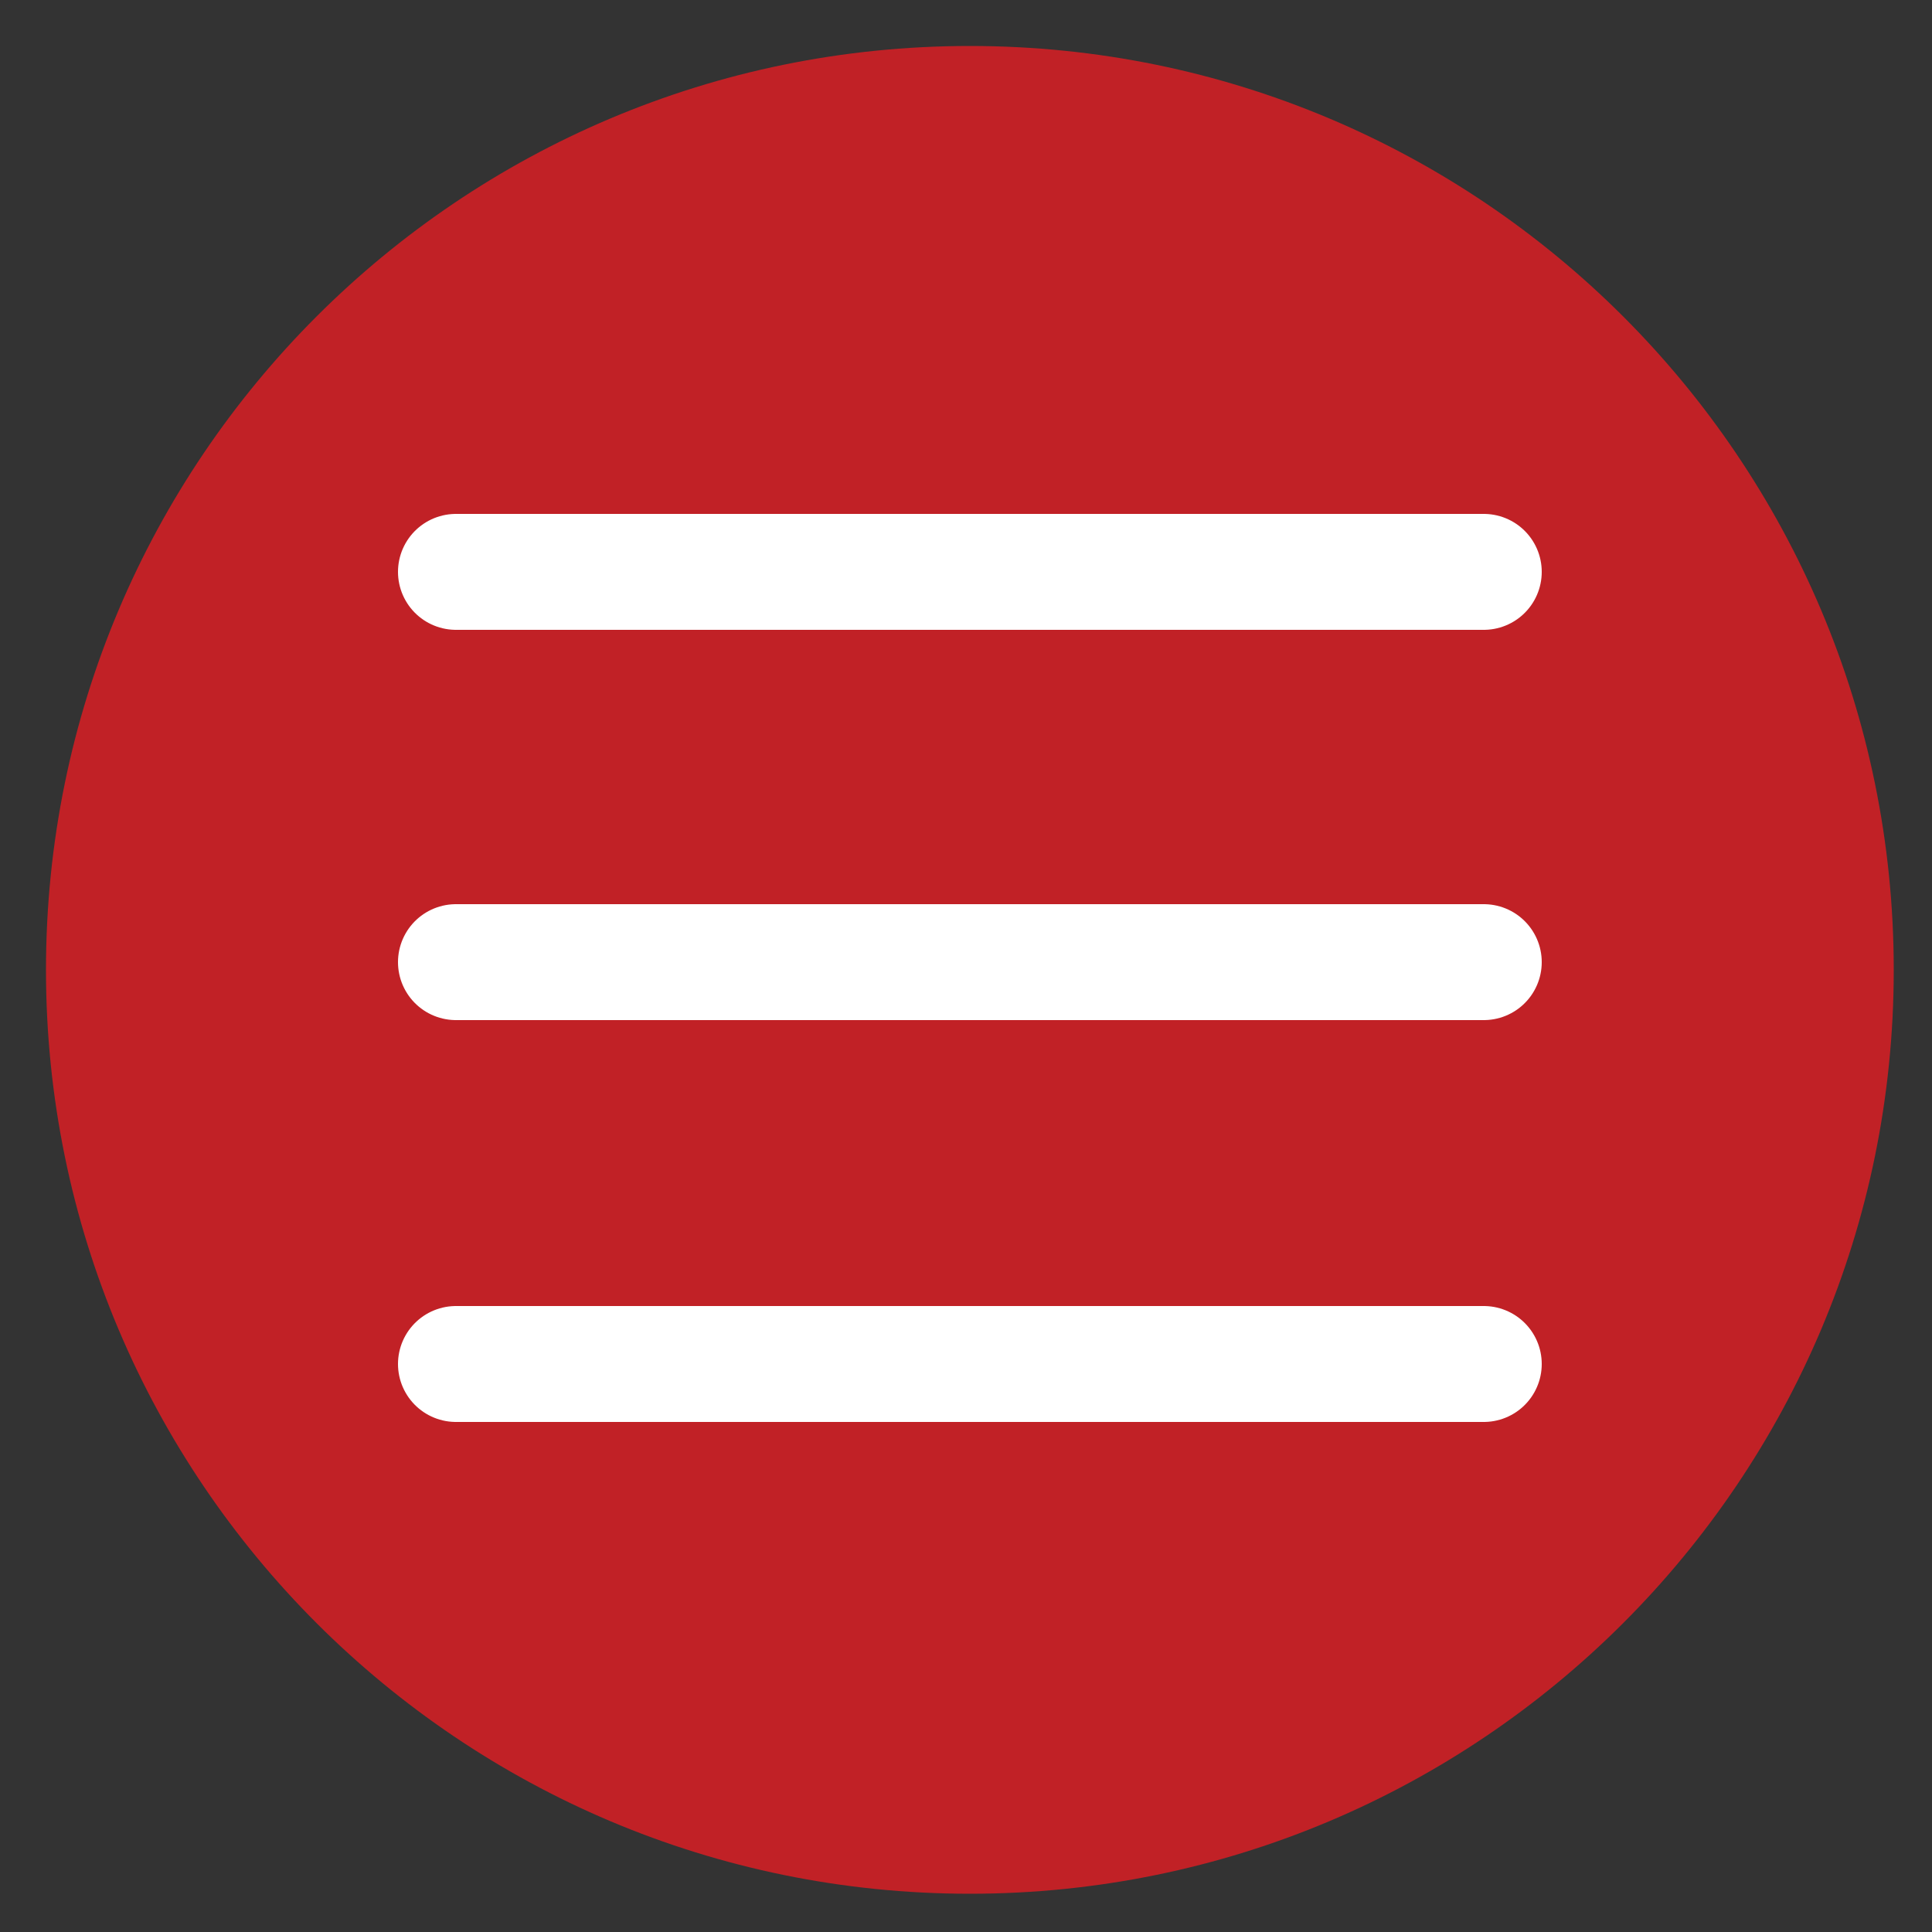
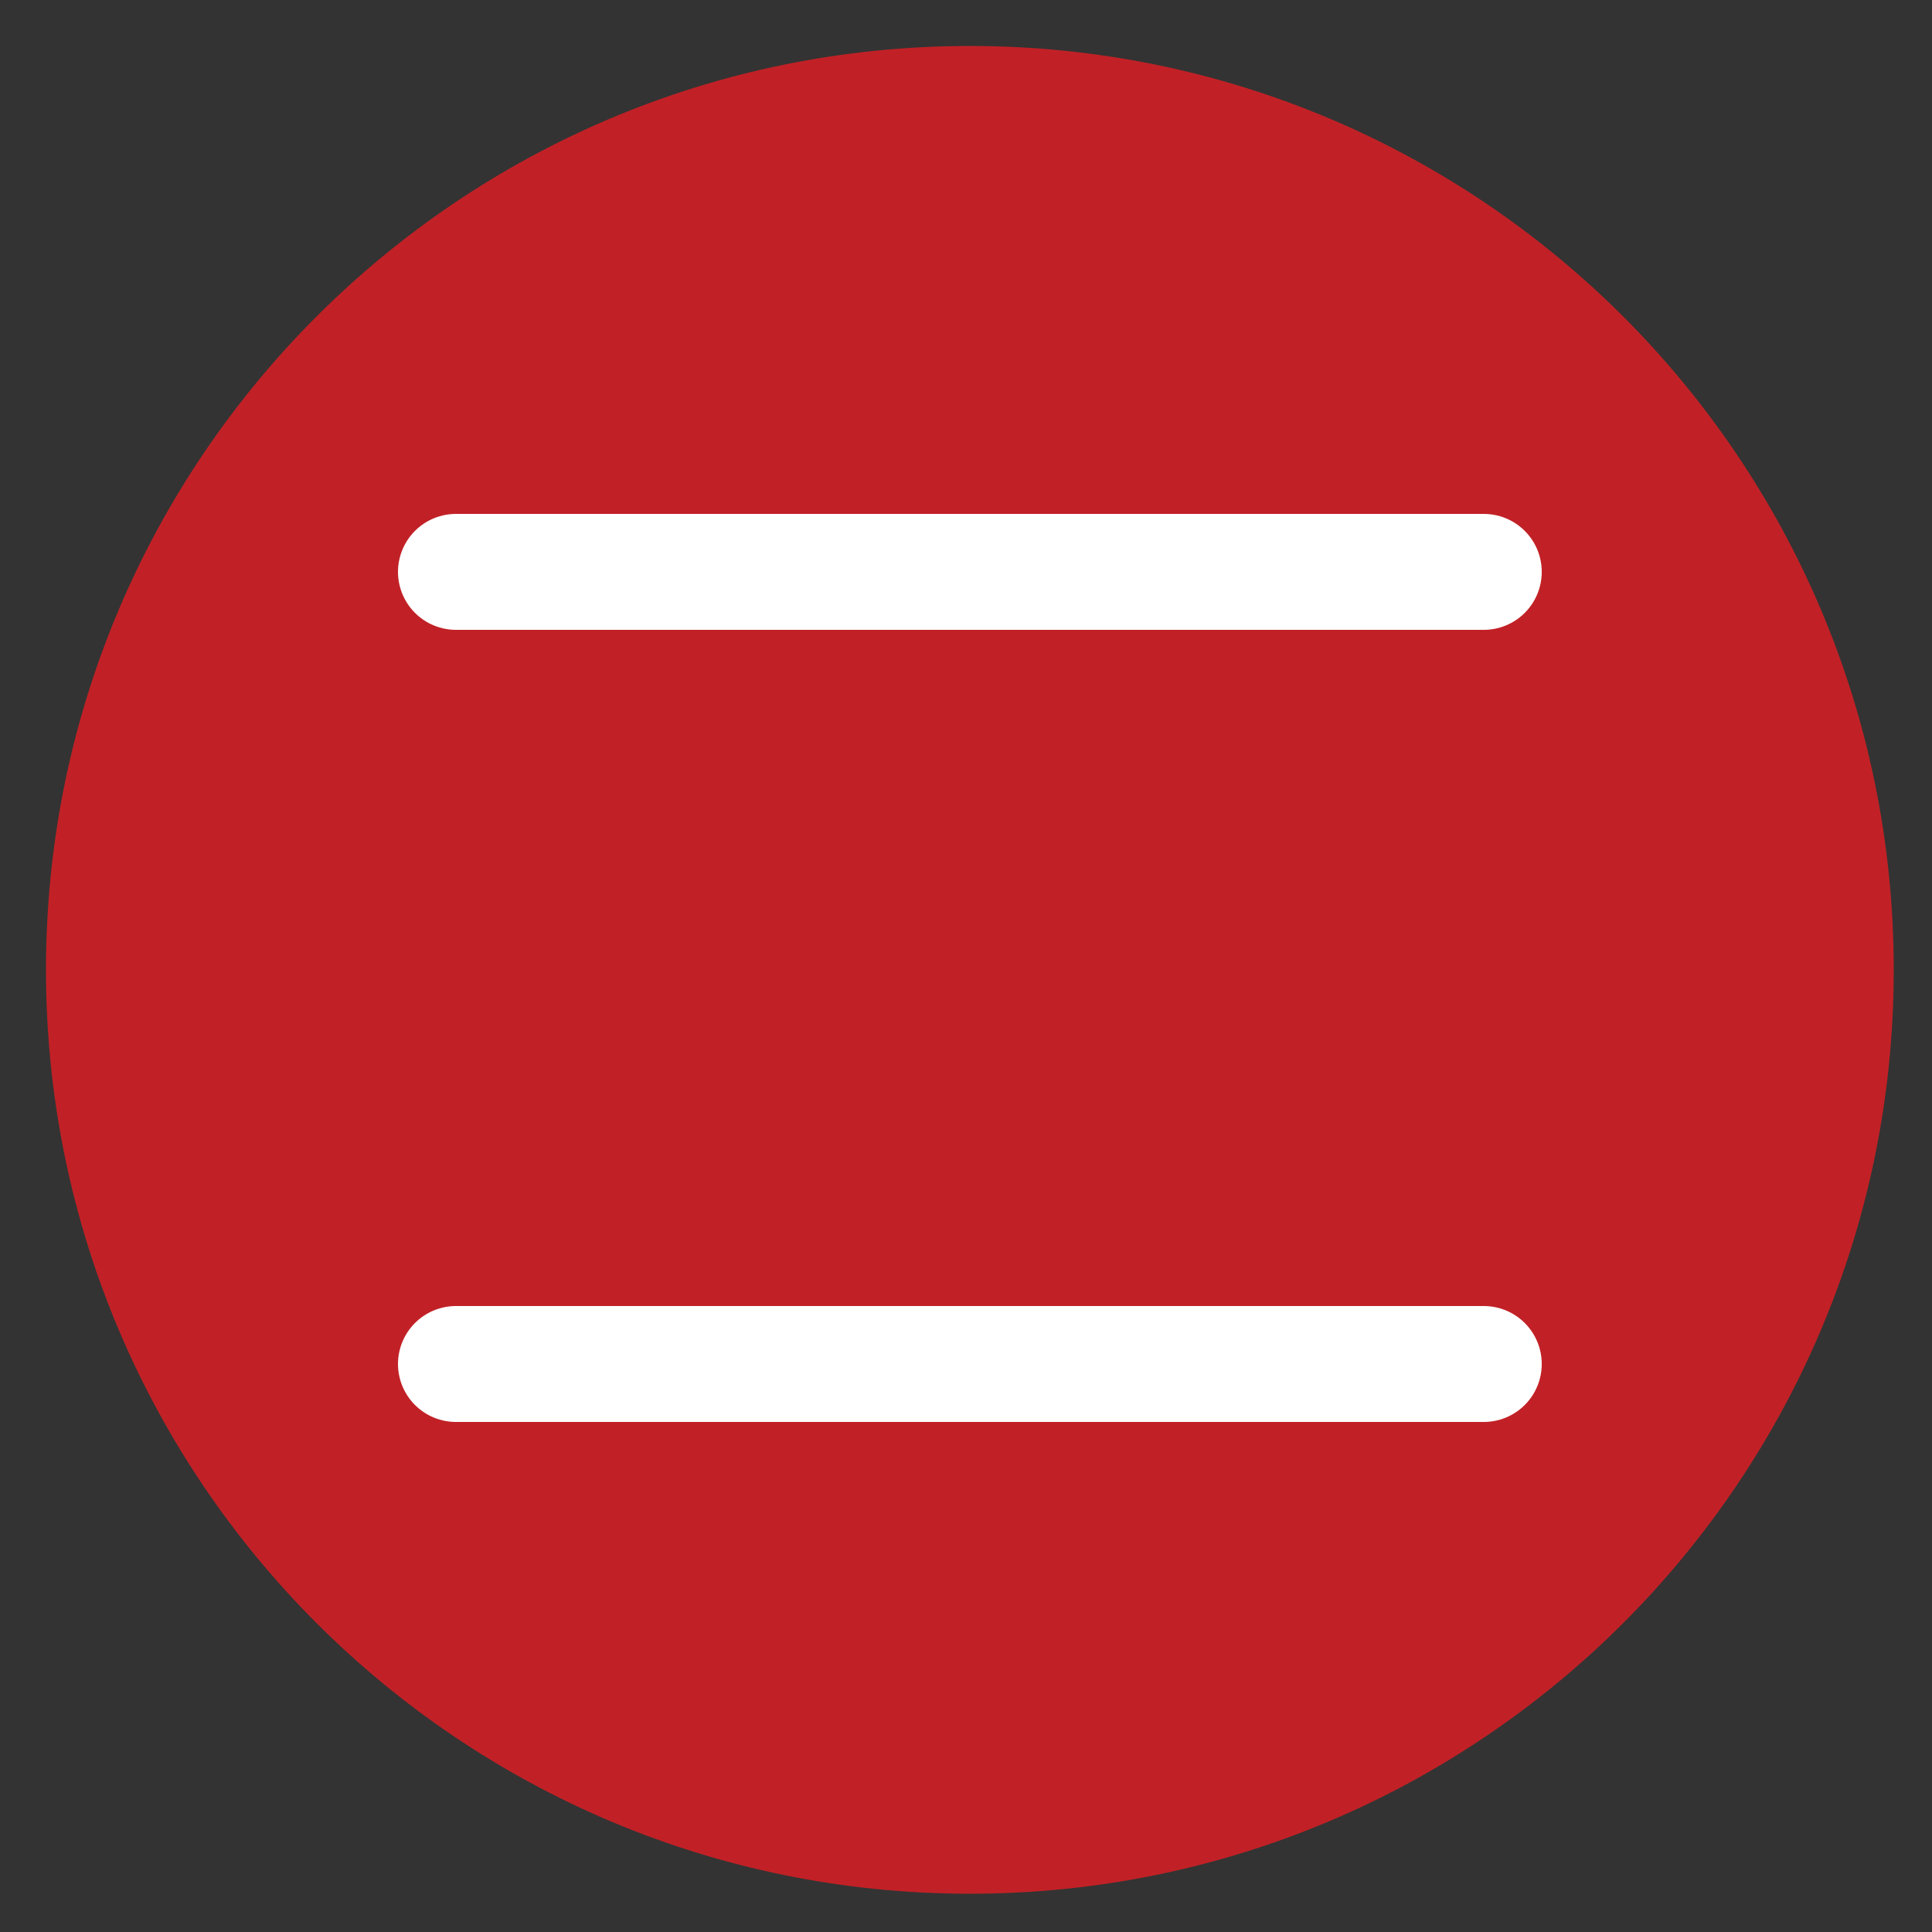
<svg xmlns="http://www.w3.org/2000/svg" version="1.1" id="Calque_1" x="0px" y="0px" viewBox="0 0 500 500" enable-background="new 0 0 500 500" xml:space="preserve">
  <rect x="0" y="0" width="500" height="500" fill="#333333" stroke="none" />
  <g>
    <path fill="#C12126" d="M490.1,251c0,132.1-107.1,239.1-239.1,239.1S11.9,383.1,11.9,251S118.9,11.9,251,11.9   S490.1,118.9,490.1,251z" />
    <g>
      <line fill="none" stroke="#FFFFFF" stroke-width="30" stroke-linecap="round" stroke-linejoin="round" stroke-miterlimit="10" x1="118" y1="148" x2="384" y2="148" />
-       <line fill="none" stroke="#FFFFFF" stroke-width="30" stroke-linecap="round" stroke-linejoin="round" stroke-miterlimit="10" x1="118" y1="249" x2="384" y2="249" />
      <line fill="none" stroke="#FFFFFF" stroke-width="30" stroke-linecap="round" stroke-linejoin="round" stroke-miterlimit="10" x1="118" y1="353" x2="384" y2="353" />
    </g>
  </g>
</svg>